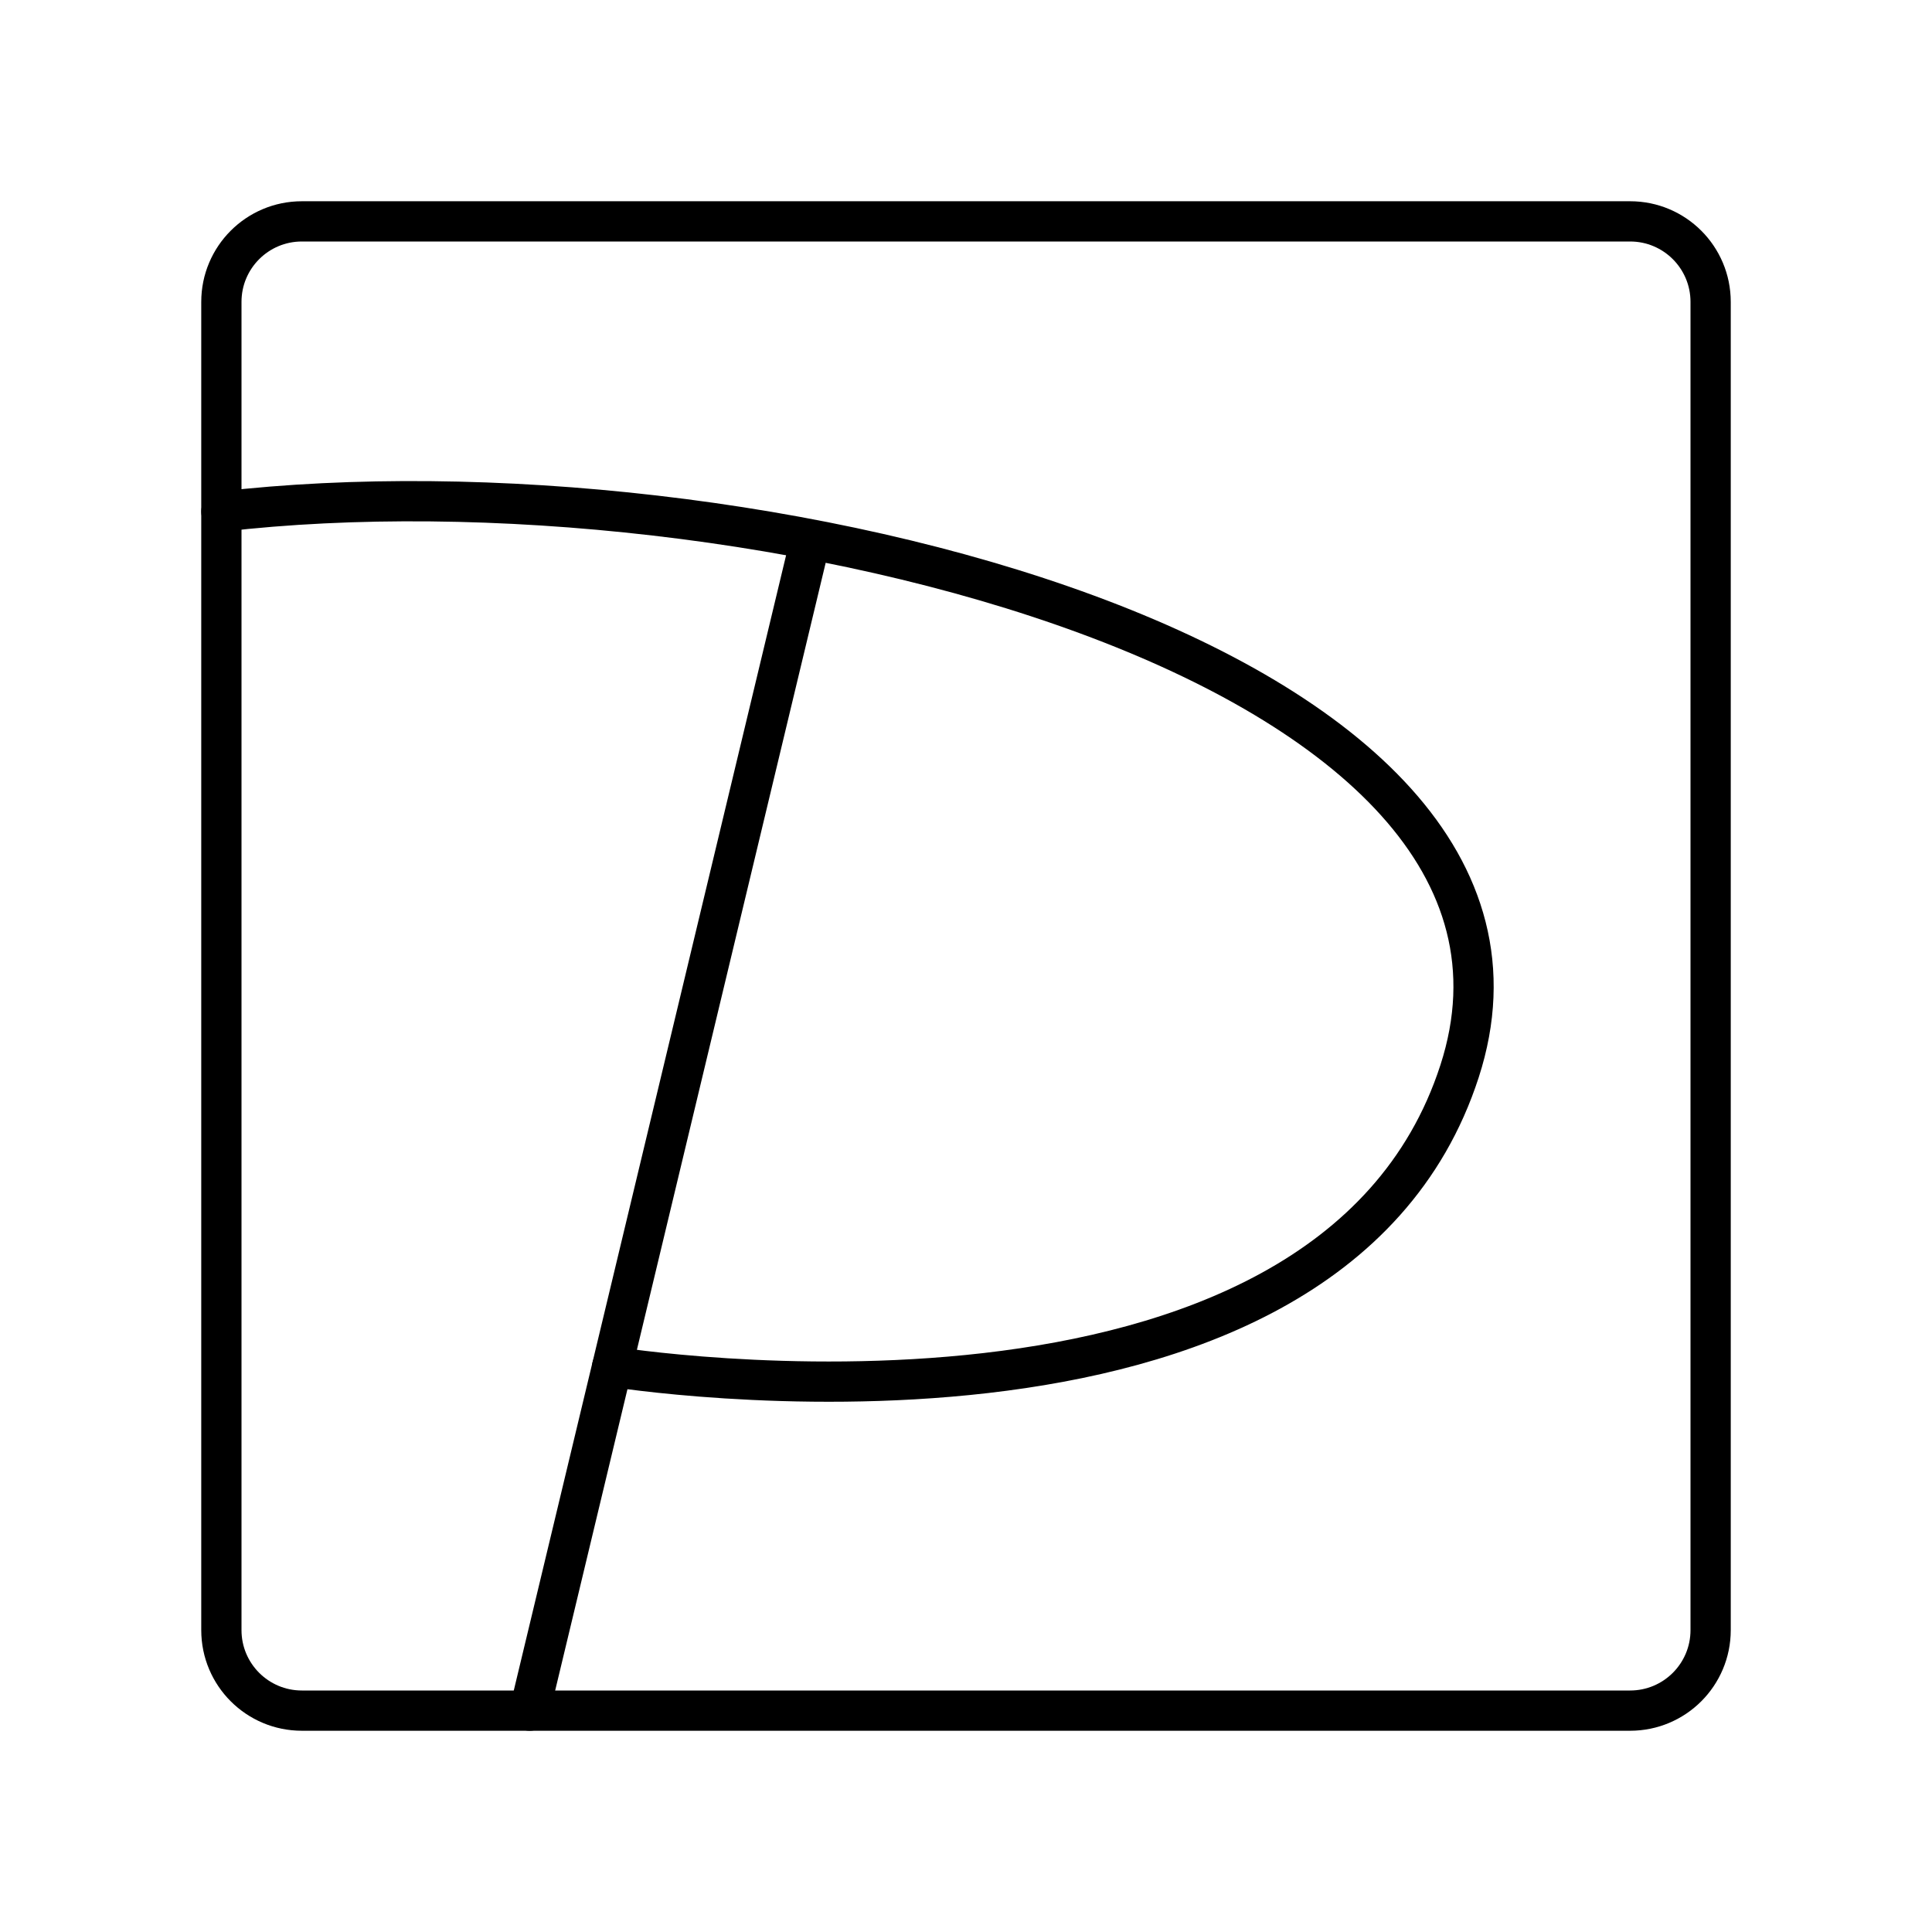
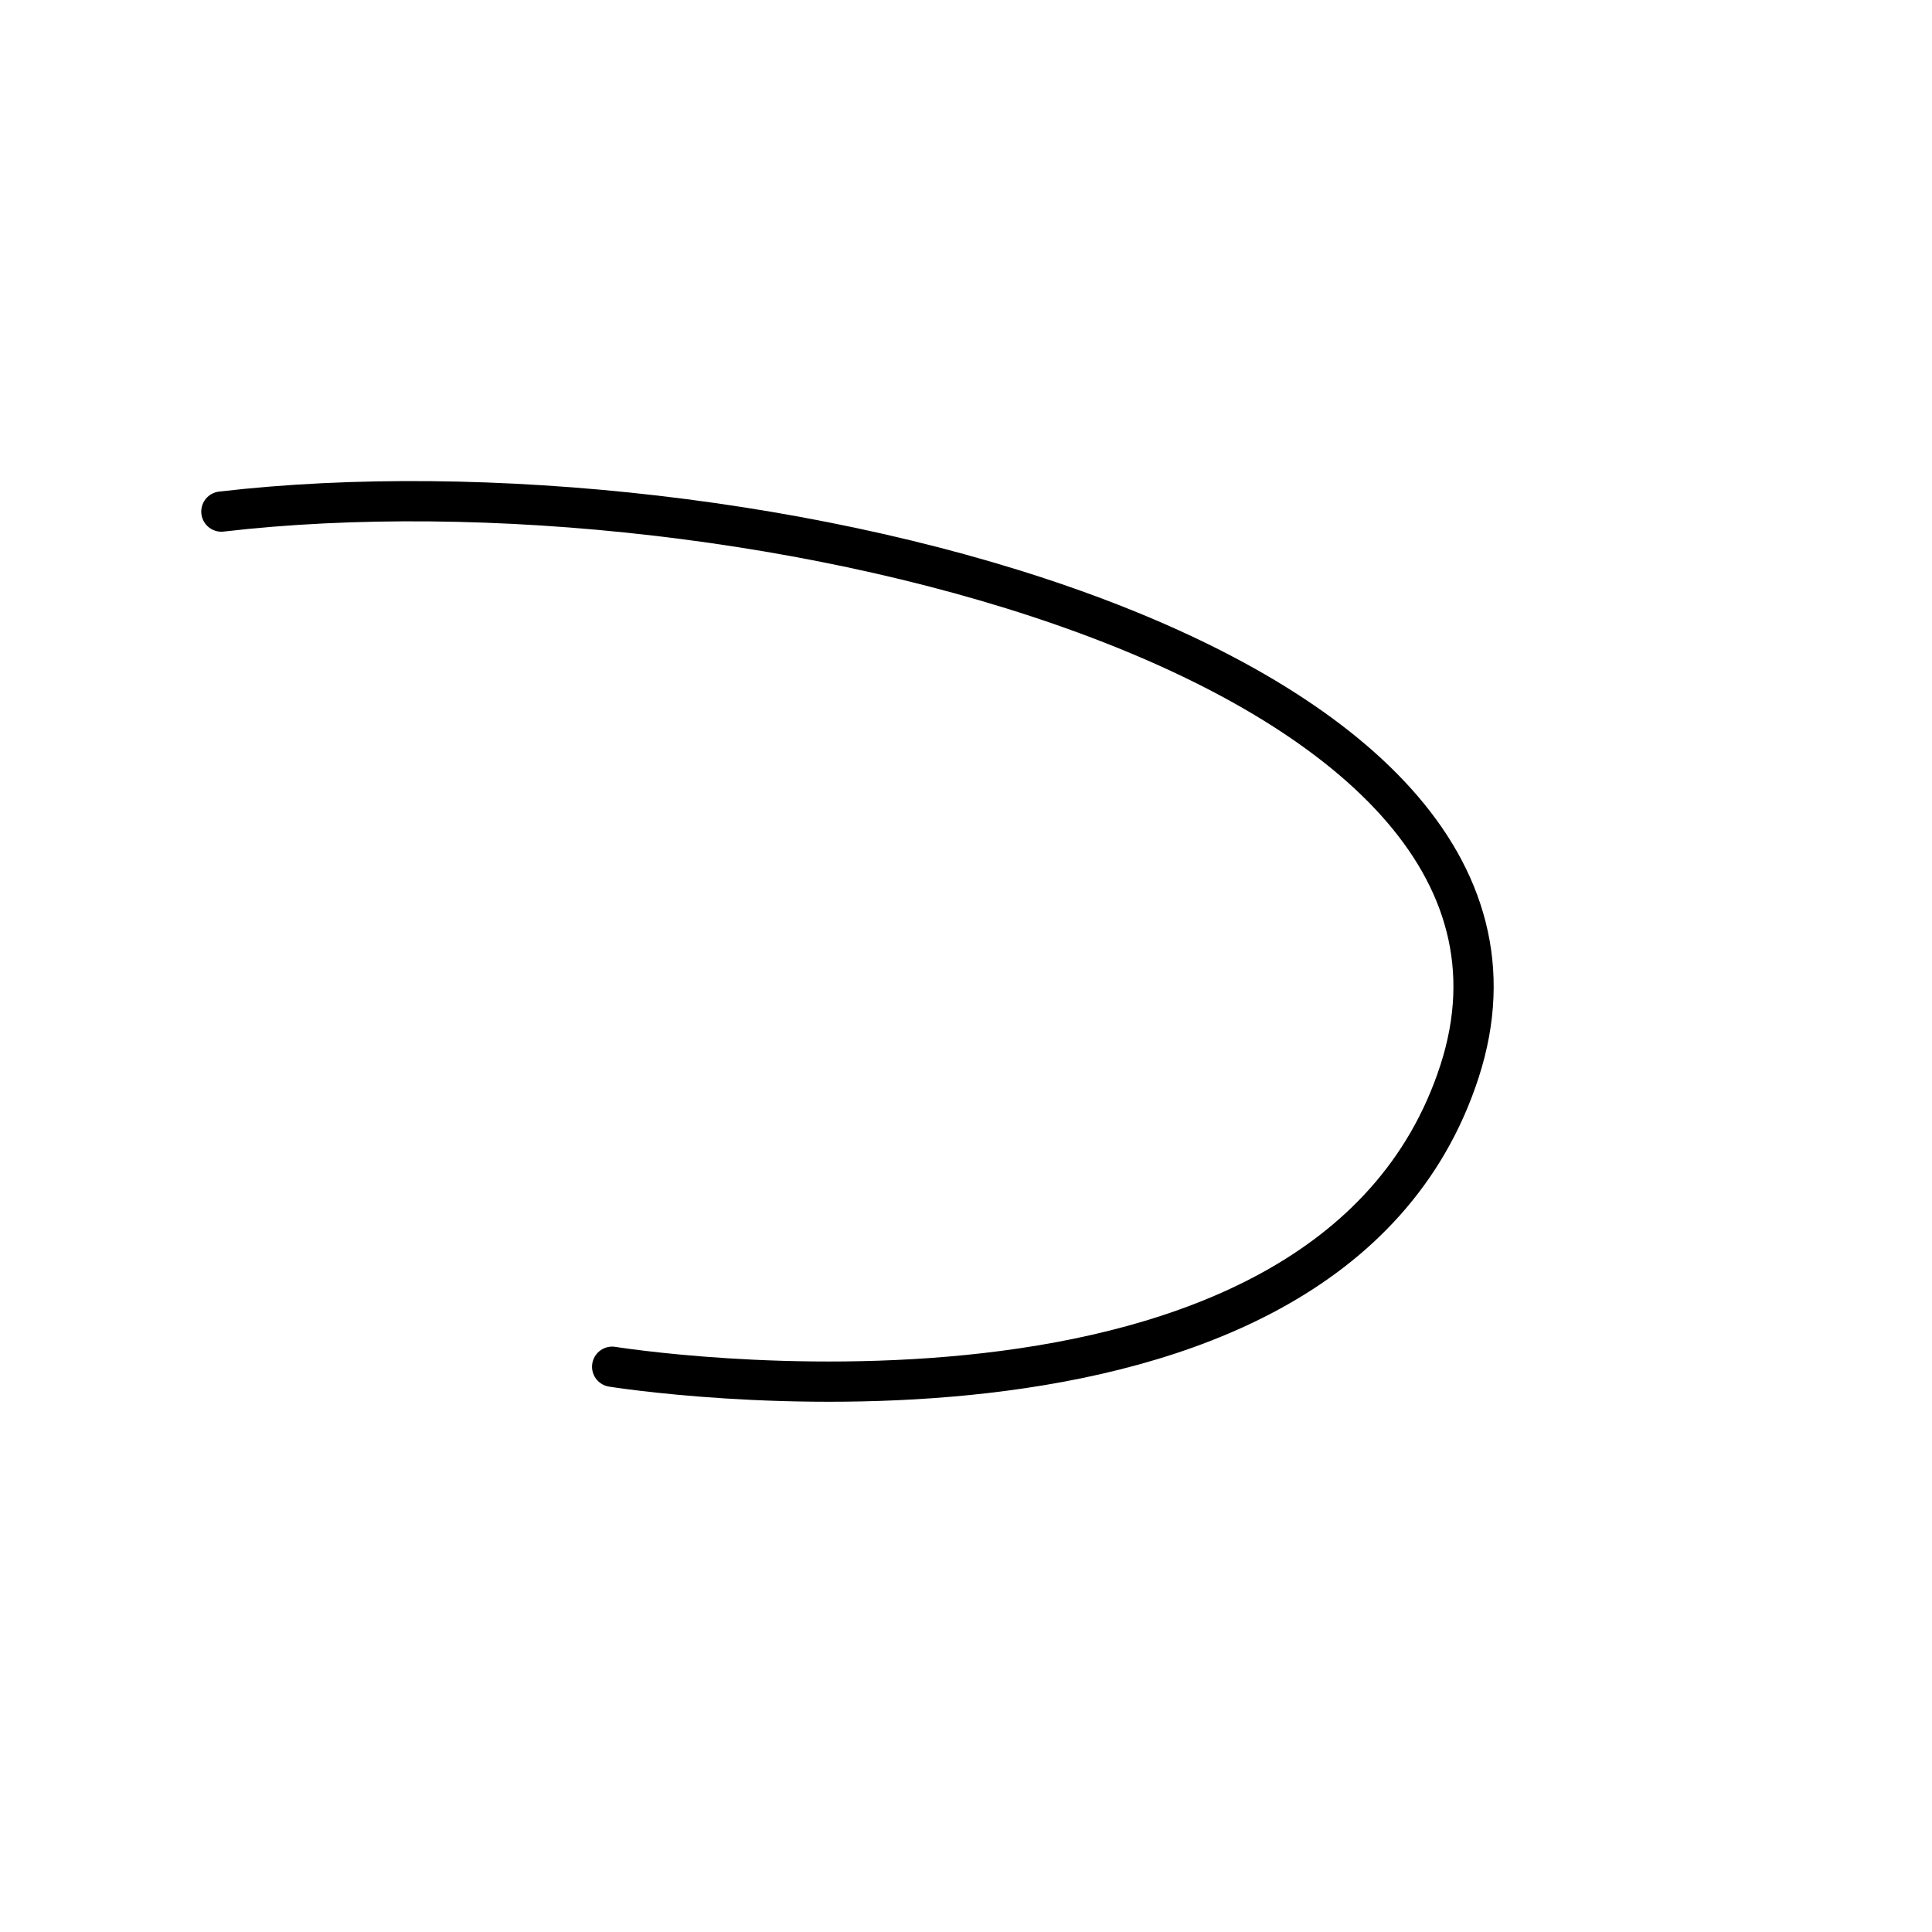
<svg xmlns="http://www.w3.org/2000/svg" width="800px" height="800px" viewBox="0 0 48 48" id="b">
  <defs>
    <style>.c{fill:none;stroke:#000000;stroke-linecap:round;stroke-linejoin:round;}</style>
  </defs>
-   <path class="c" d="m7.5,42.5h33c1.105,0,2-.895,2-2V7.5c0-1.105-.895-2-2-2H7.5c-1.105,0-2,.895-2,2v33c0,1.105.895,2,2,2Z" />
-   <line class="c" x1="13.159" y1="42.5" x2="20.112" y2="13.514" />
  <path class="c" d="m5.5,12.71c13.042-1.514,34.07,3.701,30.762,13.906s-21.053,7.34-21.053,7.34" />
</svg>